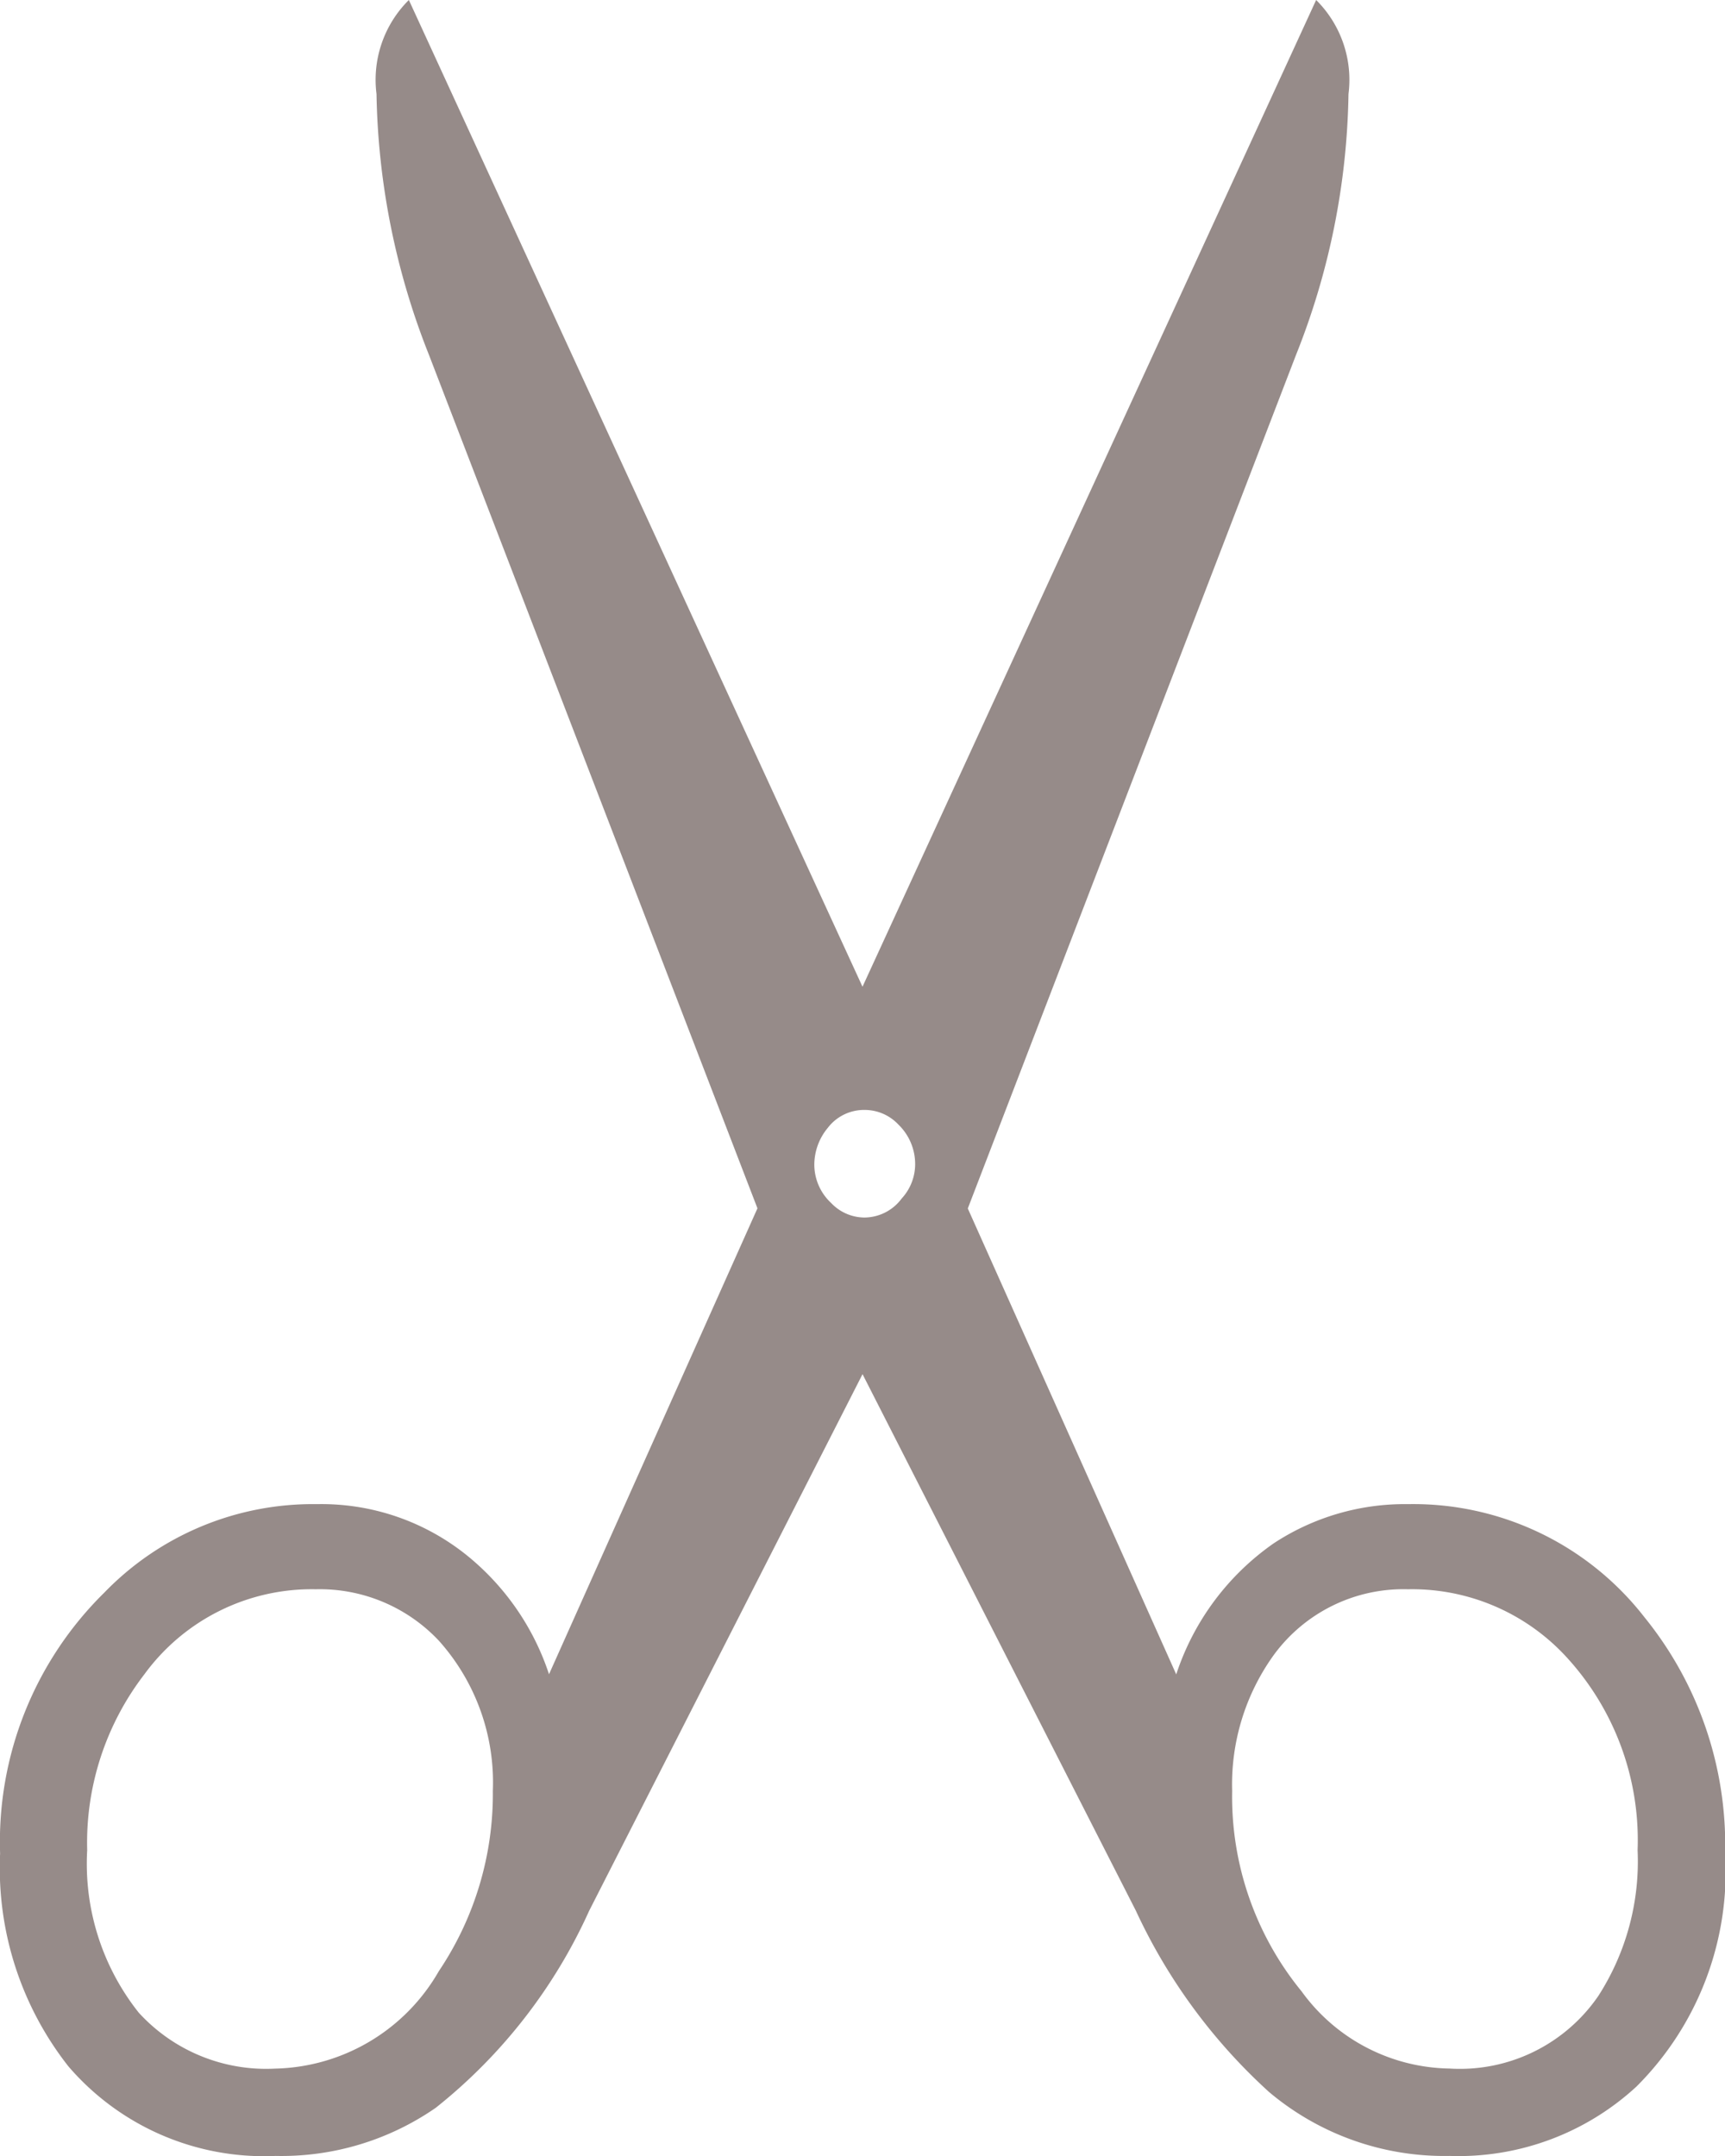
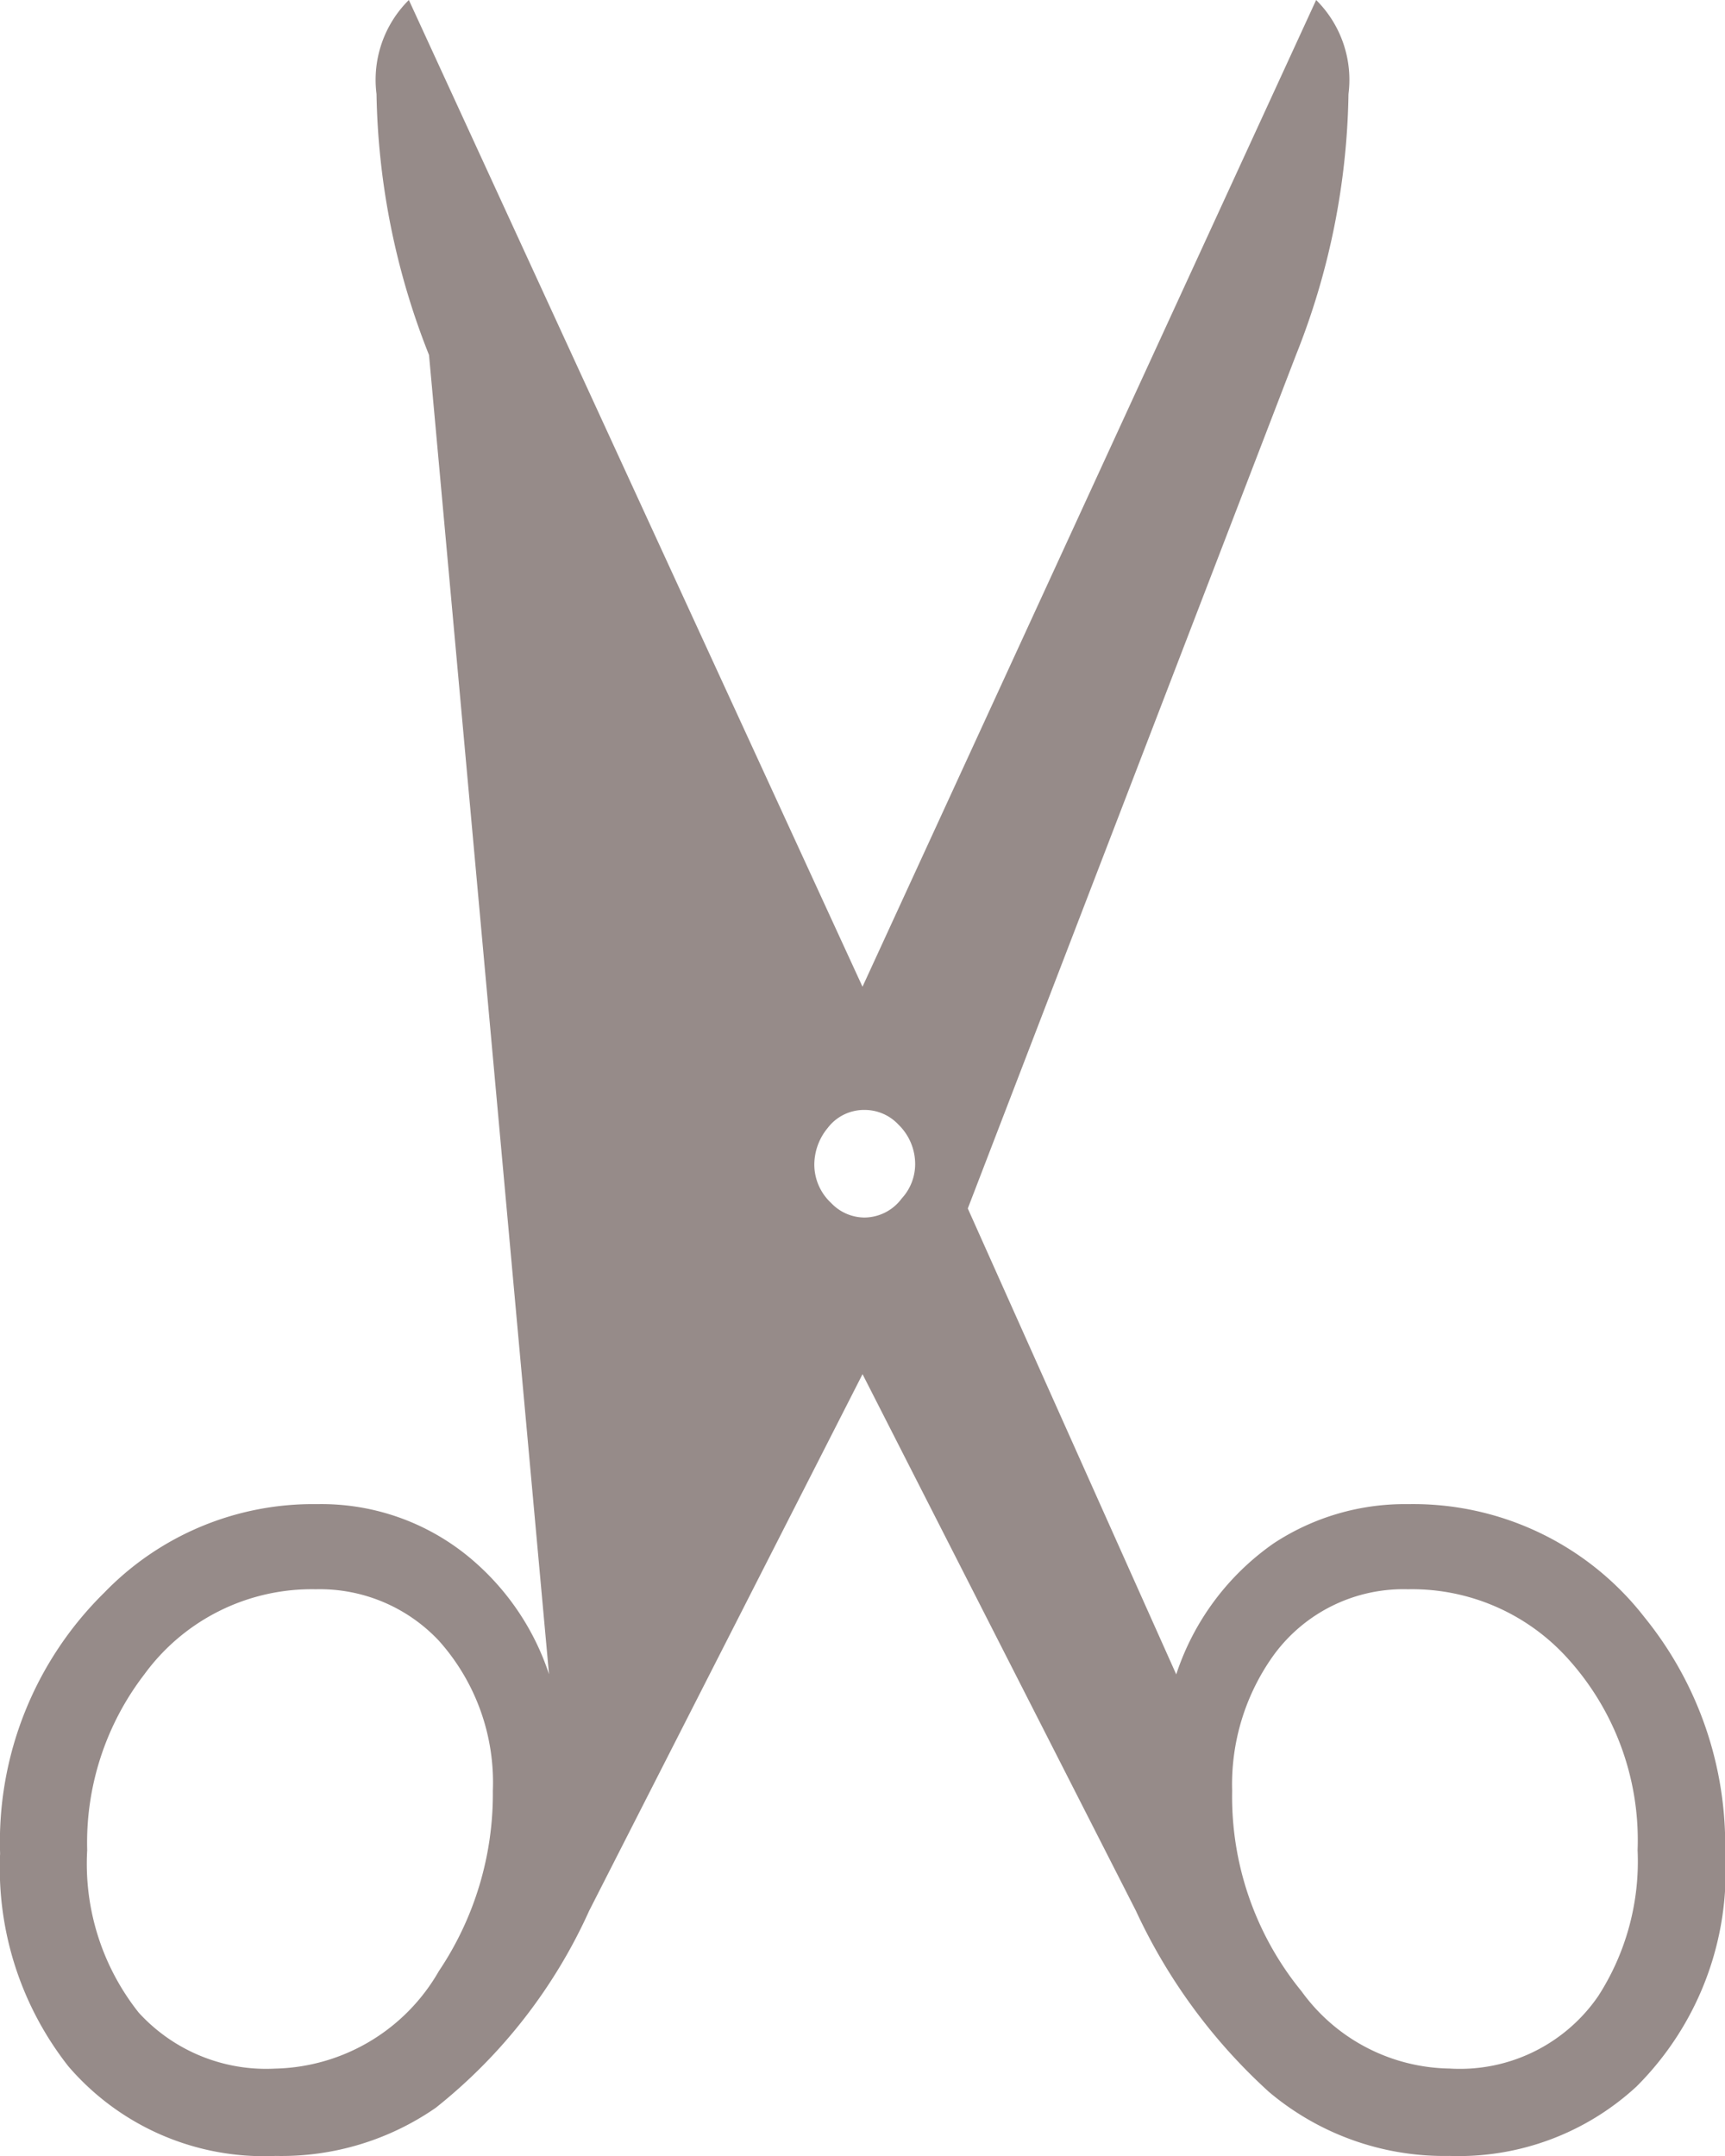
<svg xmlns="http://www.w3.org/2000/svg" width="48" height="60" viewBox="0 0 48 60">
-   <path id="パス_2249" data-name="パス 2249" d="M-23.265-53.947l-12.966,5.8a7.173,7.173,0,0,1,3.647,2.712,6.635,6.635,0,0,1,1.091,3.74,8.146,8.146,0,0,1-3.148,6.577,10.055,10.055,0,0,1-6.577,2.244A8.449,8.449,0,0,1-47.7-35.339a7.3,7.3,0,0,1-1.932-5.205,7.564,7.564,0,0,1,1.777-5.018,15.733,15.733,0,0,1,5.049-3.709l14.93-7.605-14.93-7.605a14.754,14.754,0,0,1-5.486-4.27,7.538,7.538,0,0,1-1.34-4.457,7.172,7.172,0,0,1,2.493-5.766,8.927,8.927,0,0,1,5.922-1.9,9.721,9.721,0,0,1,7.262,2.9,8.074,8.074,0,0,1,2.462,5.922,6.45,6.45,0,0,1-1.434,4.177,7.121,7.121,0,0,1-3.3,2.275l12.966,5.8L.486-68.939A20.543,20.543,0,0,1,7.748-70.4a3.129,3.129,0,0,1,2.618.9l-27.46,12.623,27.46,12.623a3.129,3.129,0,0,1-2.618.9A20.367,20.367,0,0,1,.486-44.815ZM-39.473-67.163a5.915,5.915,0,0,0,4.177-1.5,4.548,4.548,0,0,0,1.434-3.429,5.764,5.764,0,0,0-2.369-4.769,7.686,7.686,0,0,0-4.894-1.59,6.663,6.663,0,0,0-4.519,1.434,4.8,4.8,0,0,0-1.558,3.8,5.385,5.385,0,0,0,2.712,4.551A8.847,8.847,0,0,0-39.473-67.163Zm17.423,11.751a1.53,1.53,0,0,0,1.122-.468,1.284,1.284,0,0,0,.405-.935,1.269,1.269,0,0,0-.5-1.029,1.609,1.609,0,0,0-1.029-.374,1.462,1.462,0,0,0-1.06.468,1.284,1.284,0,0,0-.405.935,1.3,1.3,0,0,0,.53,1.029A1.413,1.413,0,0,0-22.049-55.412Zm-17.423,8.821a8.556,8.556,0,0,0-5.579,1.932A5.174,5.174,0,0,0-47.2-40.544,4.668,4.668,0,0,0-45.177-36.4a6.918,6.918,0,0,0,4.052,1.091A7.529,7.529,0,0,0-35.7-37.334,5.831,5.831,0,0,0-33.862-41.7a4.468,4.468,0,0,0-1.839-3.74A6.163,6.163,0,0,0-39.473-46.591Z" transform="translate(80.877 10.366) rotate(-90)" fill="#968b89" />
+   <path id="パス_2249" data-name="パス 2249" d="M-23.265-53.947l-12.966,5.8a7.173,7.173,0,0,1,3.647,2.712,6.635,6.635,0,0,1,1.091,3.74,8.146,8.146,0,0,1-3.148,6.577,10.055,10.055,0,0,1-6.577,2.244A8.449,8.449,0,0,1-47.7-35.339a7.3,7.3,0,0,1-1.932-5.205,7.564,7.564,0,0,1,1.777-5.018,15.733,15.733,0,0,1,5.049-3.709l14.93-7.605-14.93-7.605a14.754,14.754,0,0,1-5.486-4.27,7.538,7.538,0,0,1-1.34-4.457,7.172,7.172,0,0,1,2.493-5.766,8.927,8.927,0,0,1,5.922-1.9,9.721,9.721,0,0,1,7.262,2.9,8.074,8.074,0,0,1,2.462,5.922,6.45,6.45,0,0,1-1.434,4.177,7.121,7.121,0,0,1-3.3,2.275L.486-68.939A20.543,20.543,0,0,1,7.748-70.4a3.129,3.129,0,0,1,2.618.9l-27.46,12.623,27.46,12.623a3.129,3.129,0,0,1-2.618.9A20.367,20.367,0,0,1,.486-44.815ZM-39.473-67.163a5.915,5.915,0,0,0,4.177-1.5,4.548,4.548,0,0,0,1.434-3.429,5.764,5.764,0,0,0-2.369-4.769,7.686,7.686,0,0,0-4.894-1.59,6.663,6.663,0,0,0-4.519,1.434,4.8,4.8,0,0,0-1.558,3.8,5.385,5.385,0,0,0,2.712,4.551A8.847,8.847,0,0,0-39.473-67.163Zm17.423,11.751a1.53,1.53,0,0,0,1.122-.468,1.284,1.284,0,0,0,.405-.935,1.269,1.269,0,0,0-.5-1.029,1.609,1.609,0,0,0-1.029-.374,1.462,1.462,0,0,0-1.06.468,1.284,1.284,0,0,0-.405.935,1.3,1.3,0,0,0,.53,1.029A1.413,1.413,0,0,0-22.049-55.412Zm-17.423,8.821a8.556,8.556,0,0,0-5.579,1.932A5.174,5.174,0,0,0-47.2-40.544,4.668,4.668,0,0,0-45.177-36.4a6.918,6.918,0,0,0,4.052,1.091A7.529,7.529,0,0,0-35.7-37.334,5.831,5.831,0,0,0-33.862-41.7a4.468,4.468,0,0,0-1.839-3.74A6.163,6.163,0,0,0-39.473-46.591Z" transform="translate(80.877 10.366) rotate(-90)" fill="#968b89" />
</svg>